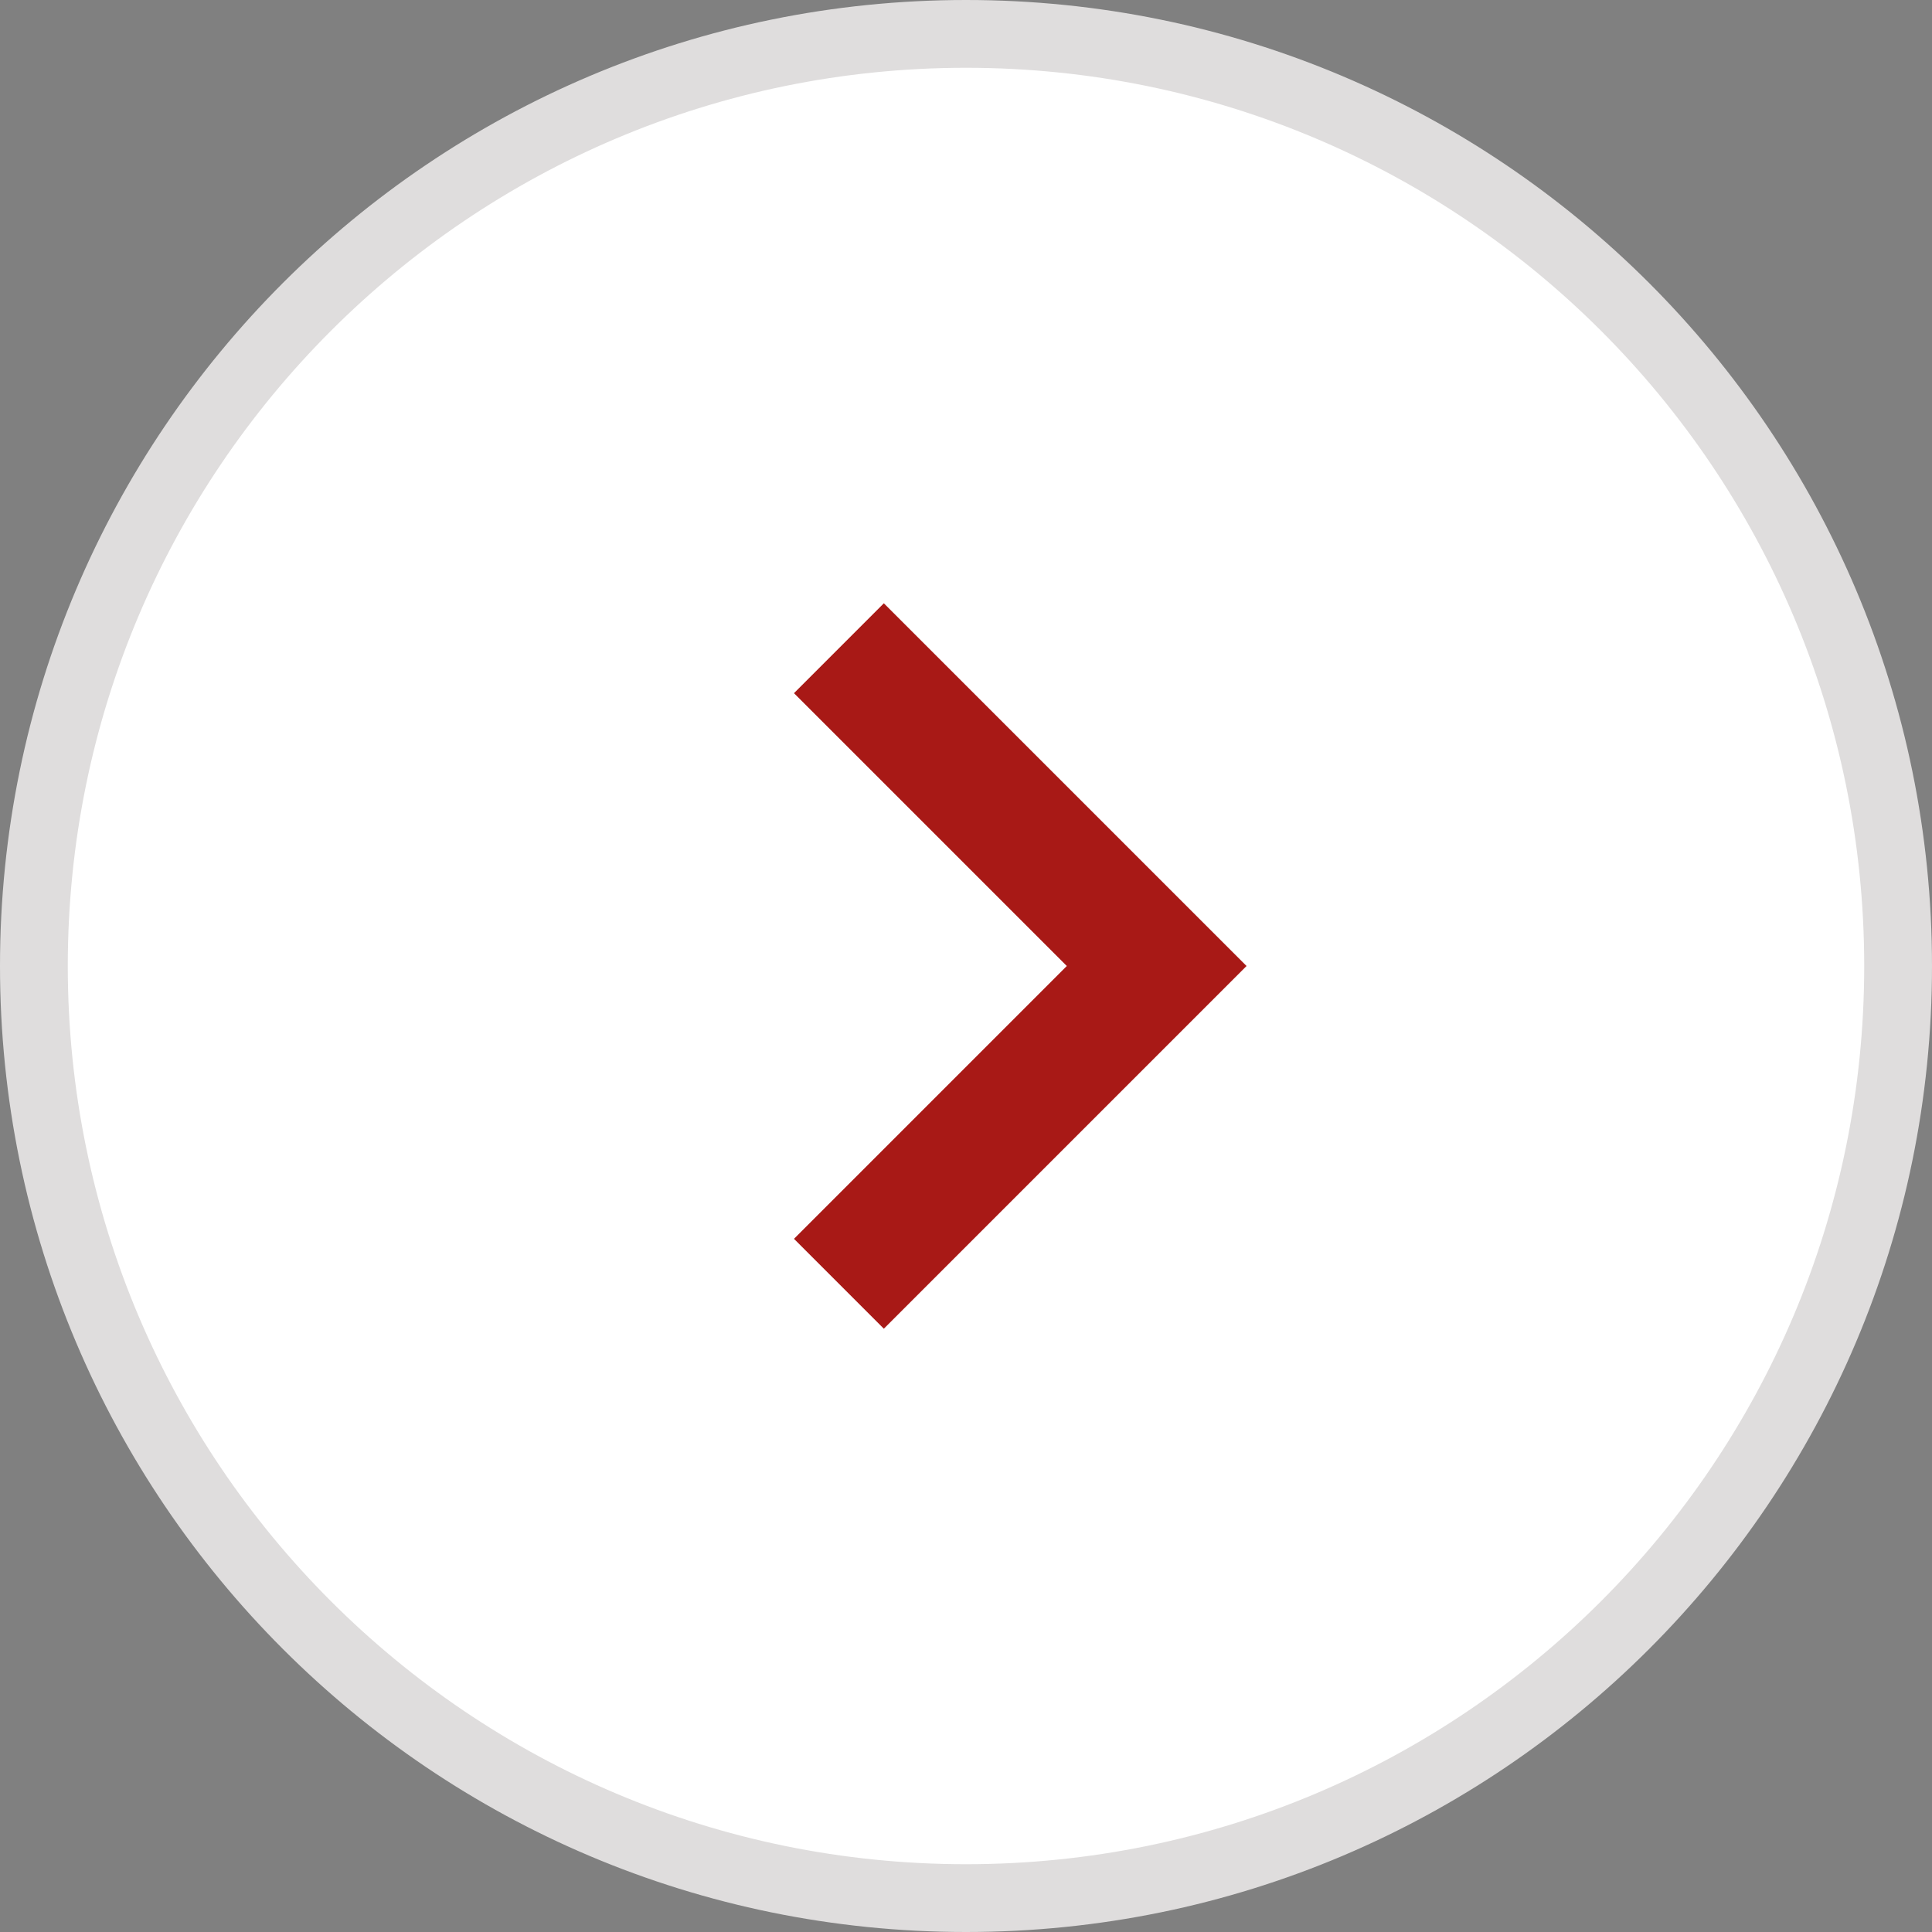
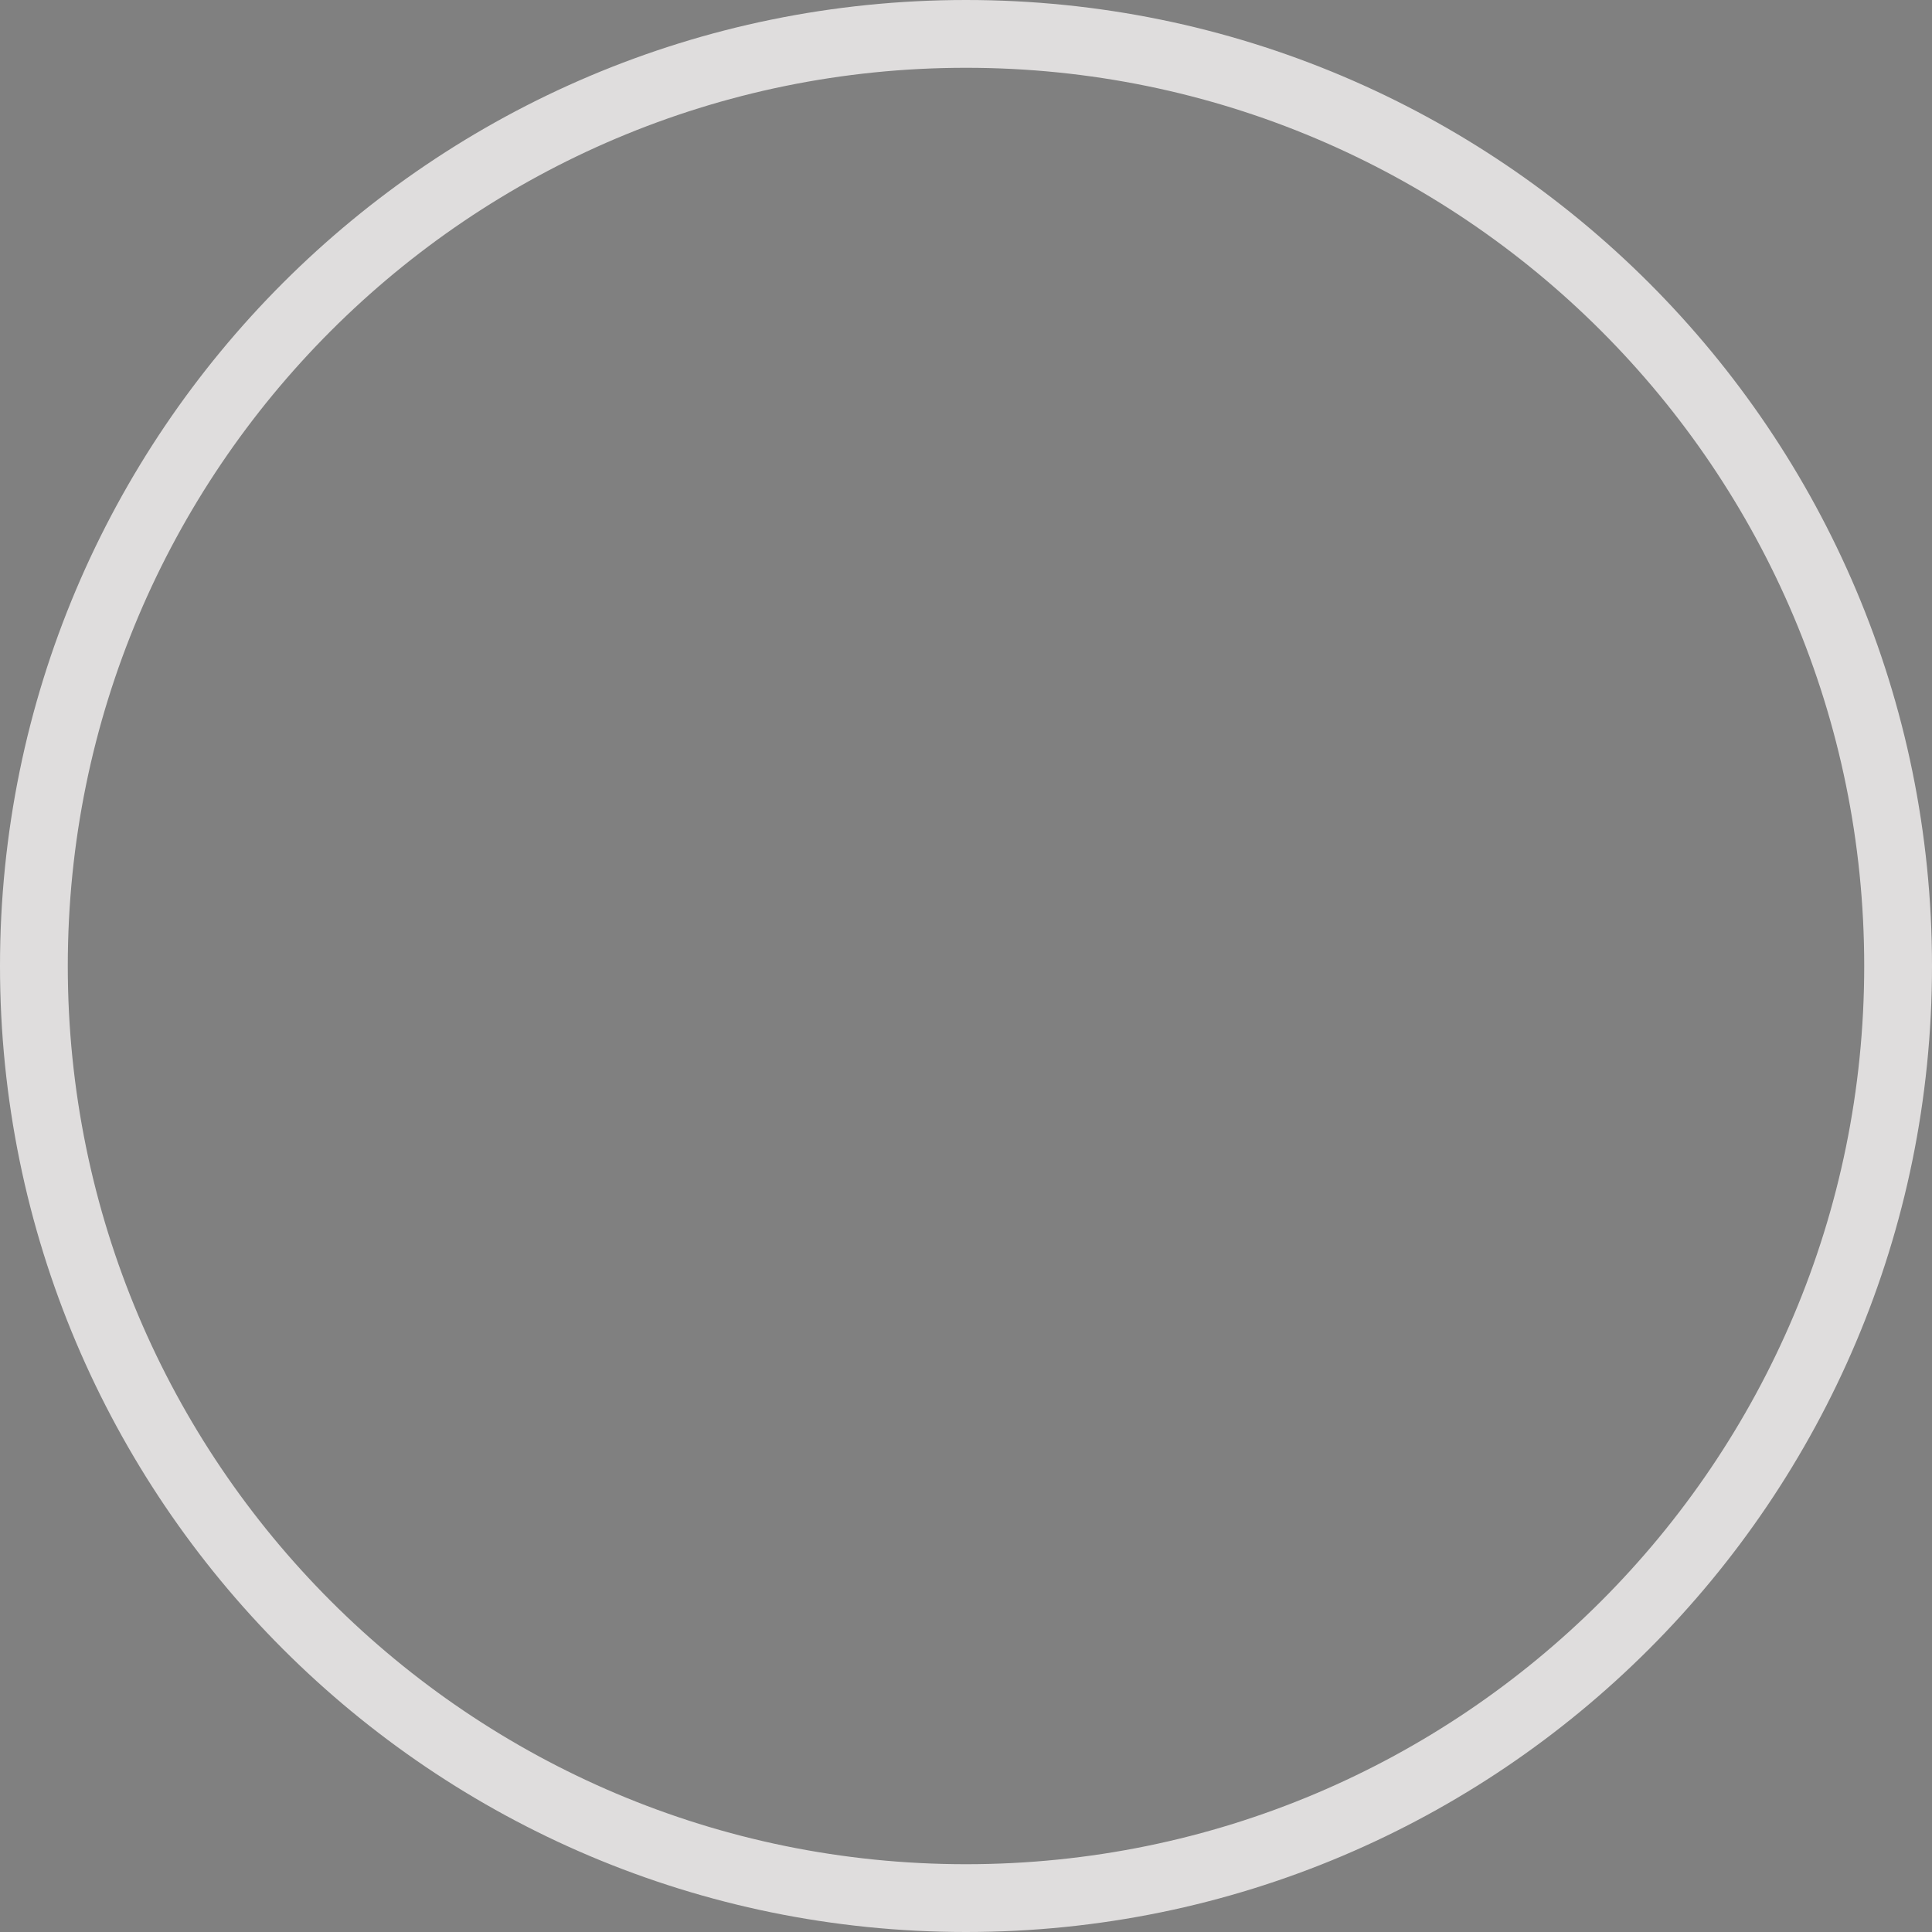
<svg xmlns="http://www.w3.org/2000/svg" width="100%" height="100%" viewBox="0 0 57 57" version="1.1" xml:space="preserve" style="fill-rule:evenodd;clip-rule:evenodd;stroke-linejoin:round;stroke-miterlimit:2;">
  <rect x="0" y="0" width="57" height="57" fill="#808080" stroke="none" />
  <g transform="matrix(1,0,0,1,1,0.5)">
-     <path d="M0,28C0,12.812 12.312,0.5 27.5,0.5C42.688,0.5 55,12.812 55,28C55,43.188 42.688,55.5 27.5,55.5C12.312,55.5 0,43.188 0,28Z" style="fill:white;fill-rule:nonzero;" />
-   </g>
+     </g>
  <g transform="matrix(1,0,0,1,1,0.5)">
-     <path d="M25.076,38.701L35.777,28L25.076,17.299L22.425,19.951L30.474,28L22.425,36.049L25.076,38.701Z" style="fill:rgb(168,25,22);fill-rule:nonzero;" />
-   </g>
+     </g>
  <g transform="matrix(1,0,0,1,1,0.5)">
    <path d="M27.5,54.5C12.865,54.5 1,42.636 1,28L-1,28C-1,43.74 11.76,56.5 27.5,56.5L27.5,54.5ZM54,28C54,42.636 42.136,54.5 27.5,54.5L27.5,56.5C43.24,56.5 56,43.74 56,28L54,28ZM27.5,1.5C42.136,1.5 54,13.365 54,28L56,28C56,12.26 43.24,-0.5 27.5,-0.5L27.5,1.5ZM27.5,-0.5C11.76,-0.5 -1,12.26 -1,28L1,28C1,13.365 12.865,1.5 27.5,1.5L27.5,-0.5Z" style="fill:rgb(223,221,221);fill-rule:nonzero;" />
  </g>
</svg>